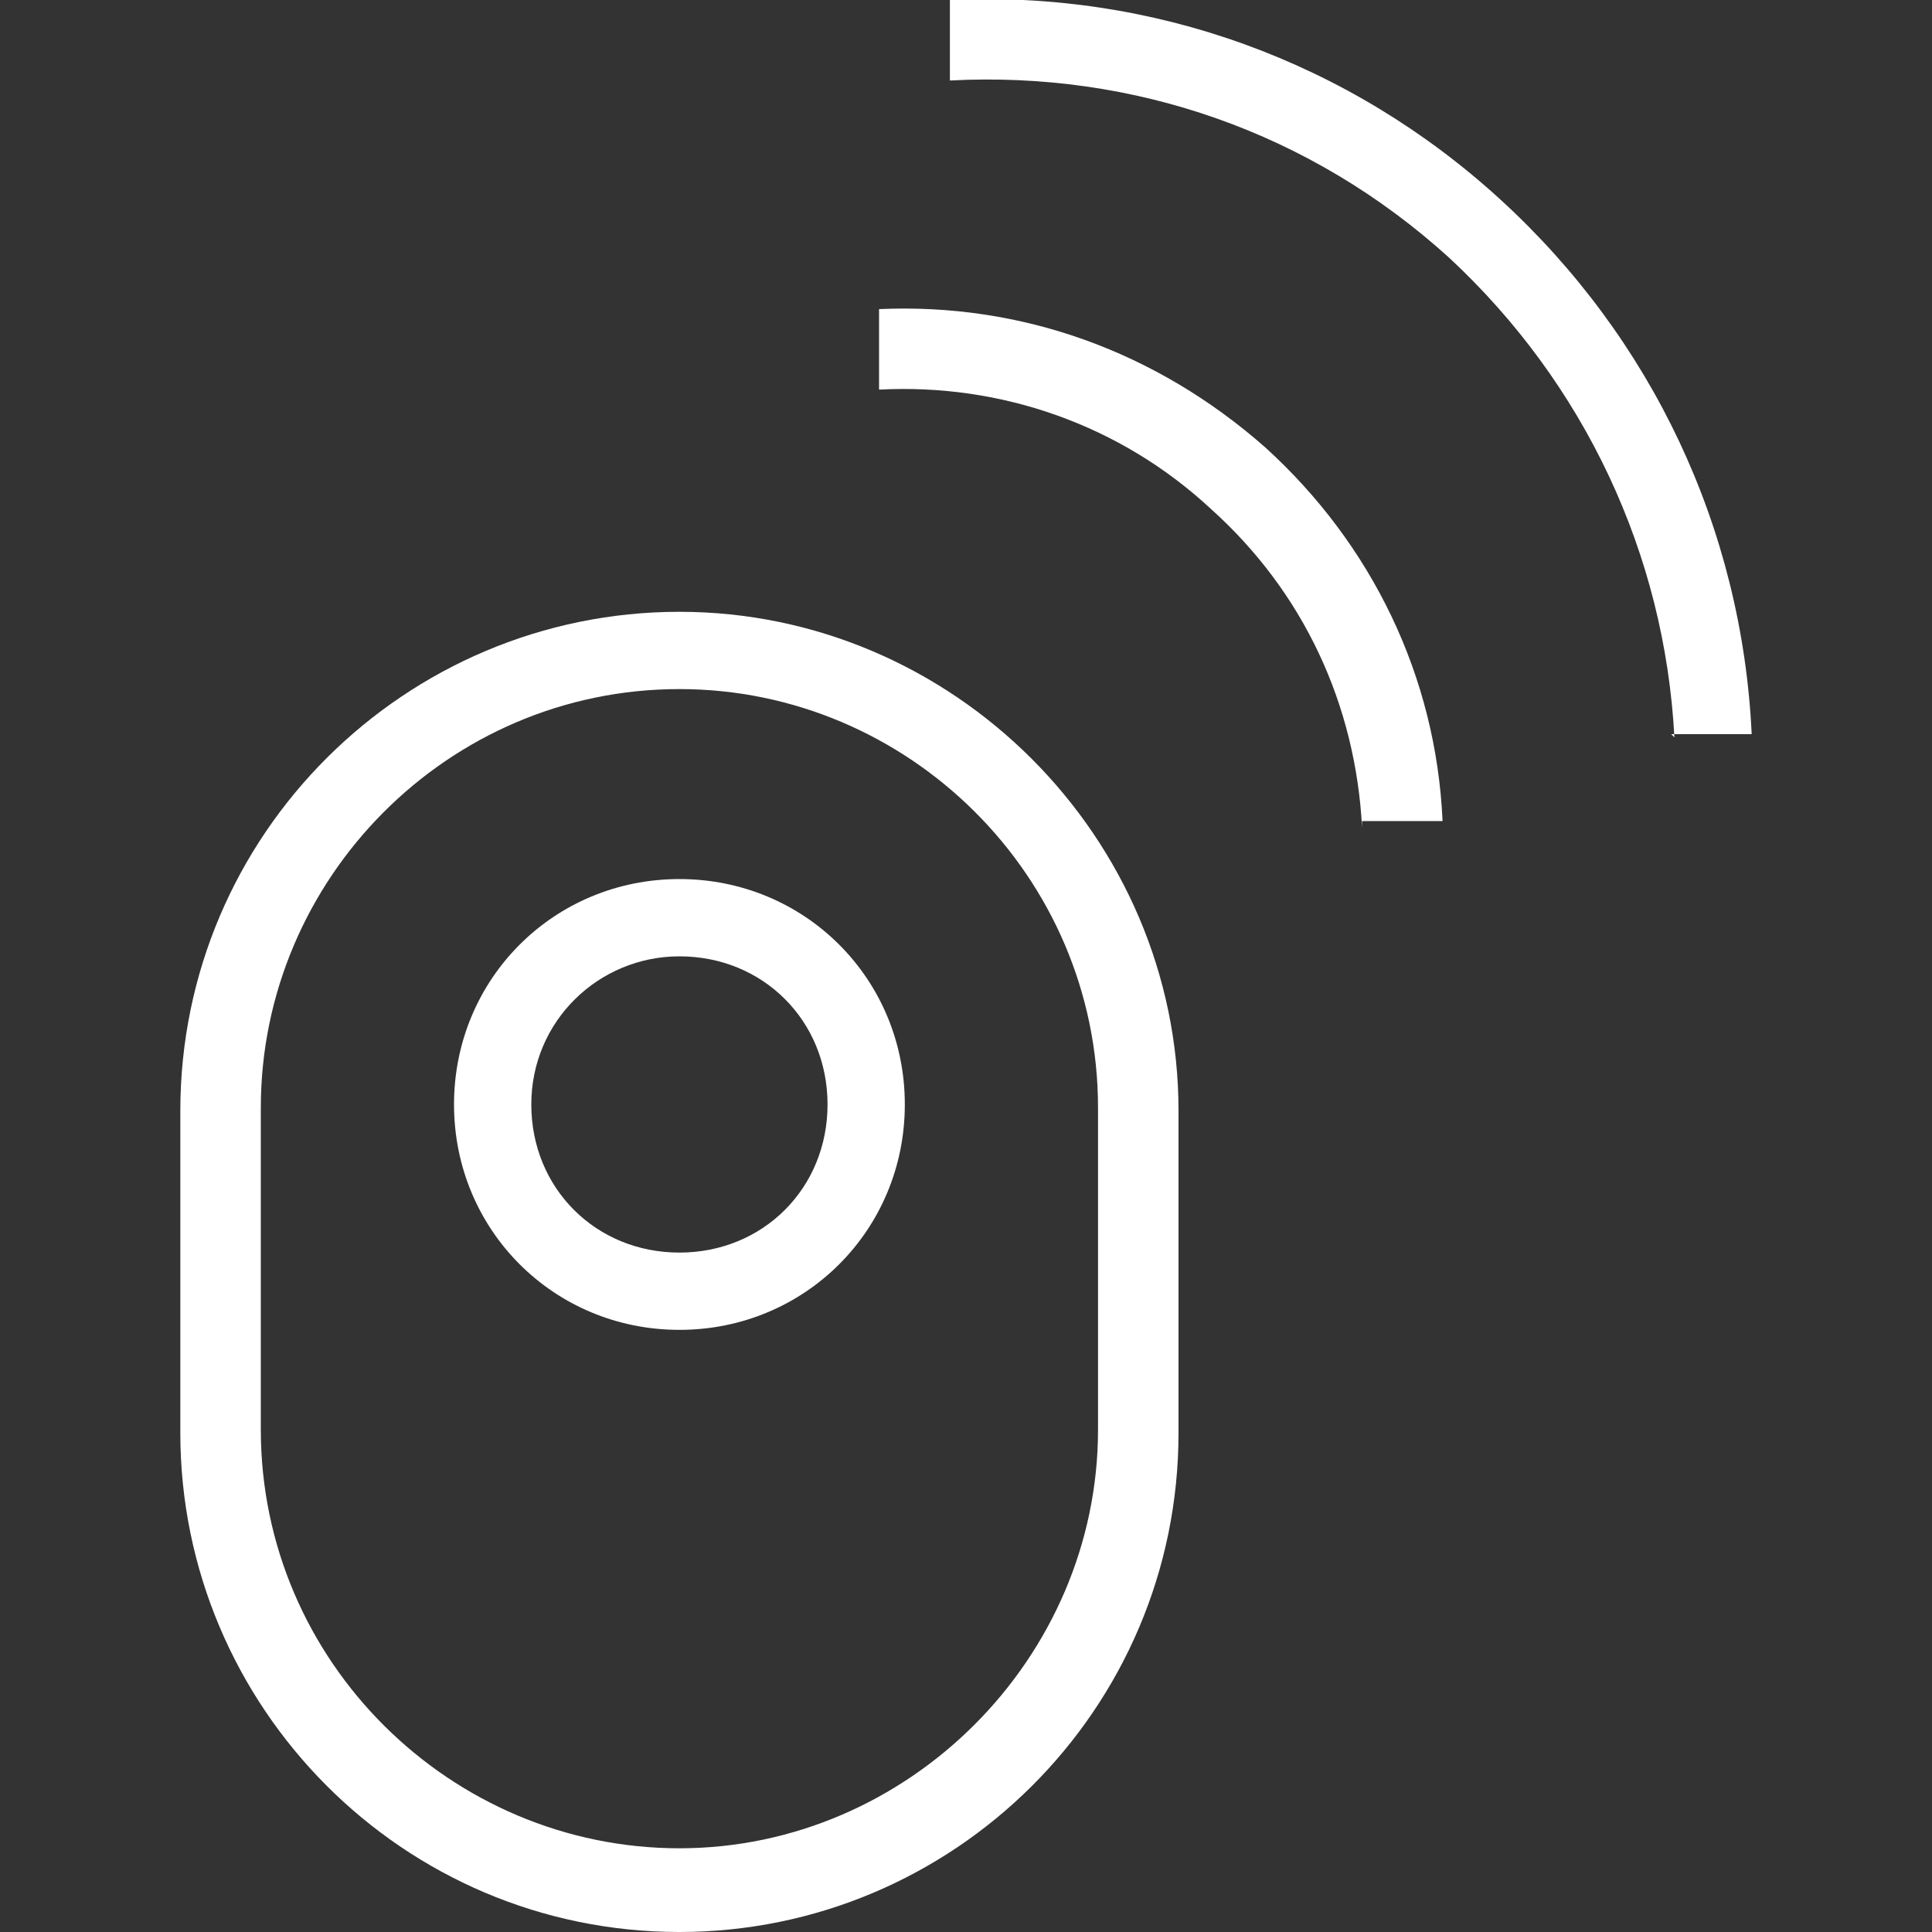
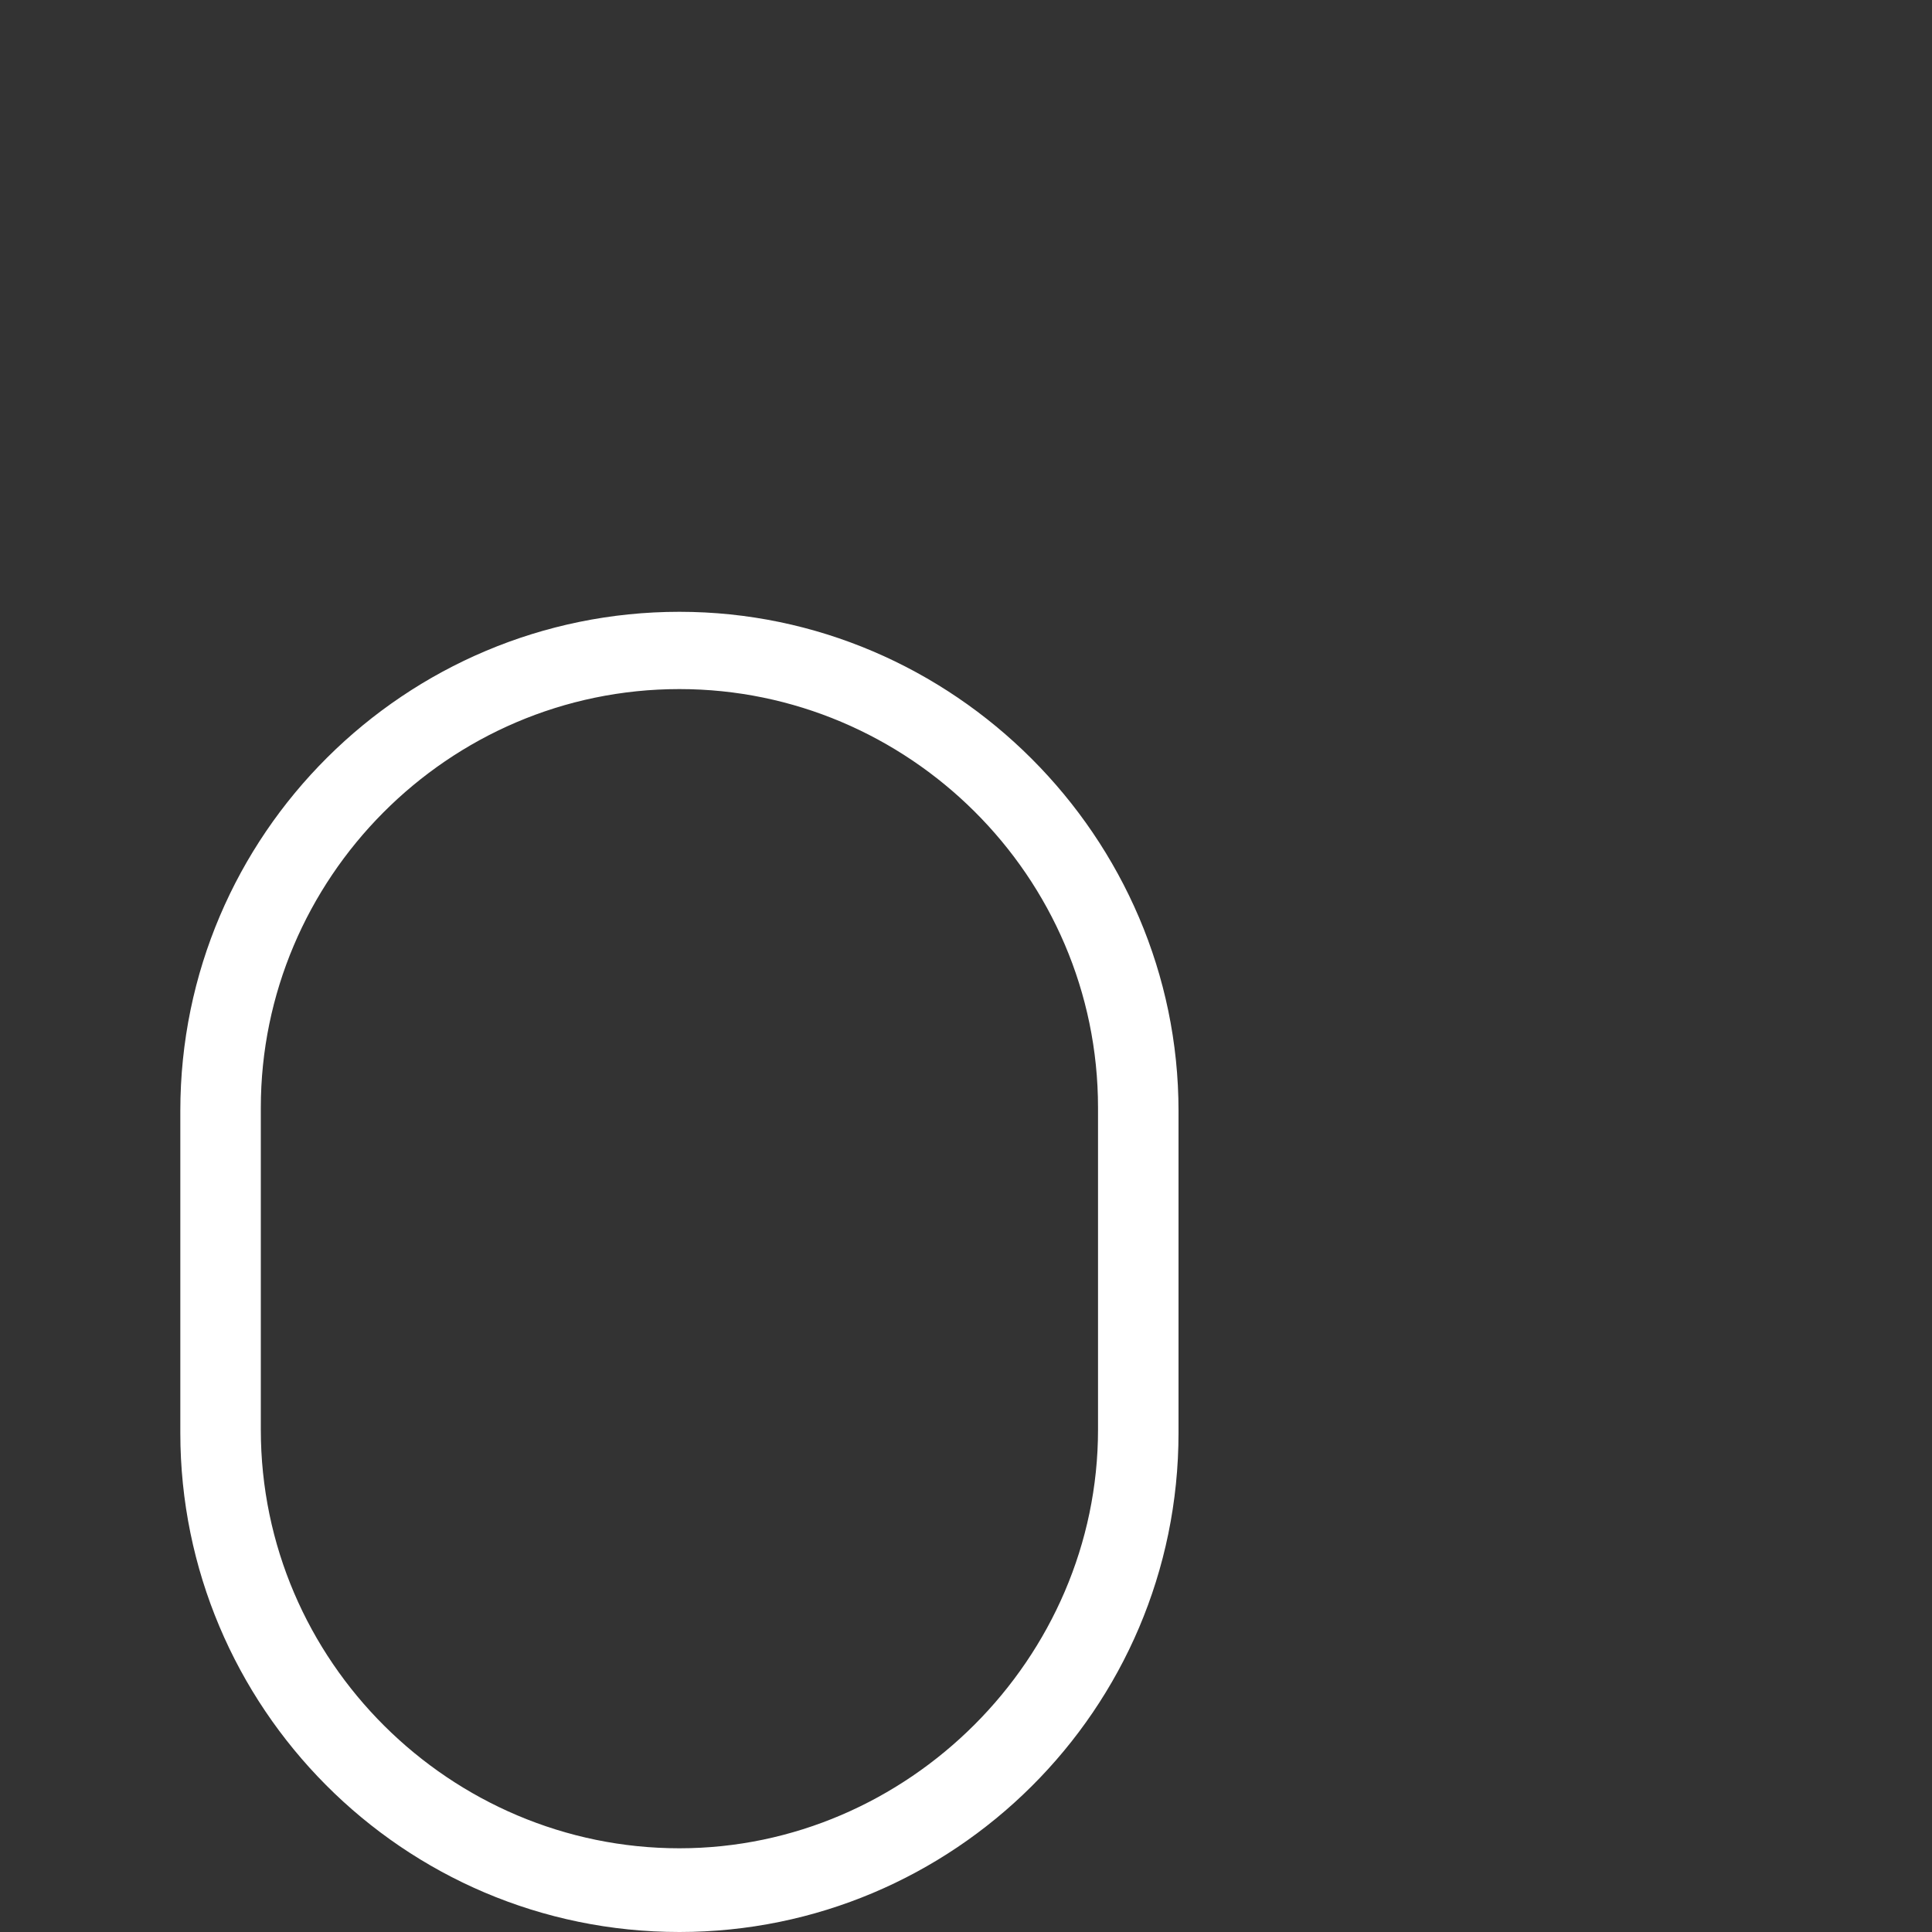
<svg xmlns="http://www.w3.org/2000/svg" id="Layer_1" version="1.1" viewBox="0 0 60 60">
  <rect x="0" y="0" width="60" height="60" fill="#333333" stroke="none" />
  <defs>
    <style>
      .st0 {
        fill: #fff;
      }
    </style>
  </defs>
-   <path class="st0" d="M42.3,25.7c-.2-3.8-1.8-7.3-4.7-9.9-2.8-2.6-6.5-3.9-10.3-3.7v-2.5c4.4-.2,8.6,1.3,12,4.3,3.3,3,5.3,7.1,5.5,11.6h-2.5Z" />
-   <path class="st0" d="M52,22.9c-.3-5.7-2.8-11-7-14.9-4.3-3.9-9.8-5.8-15.5-5.5V0c6.3-.3,12.4,1.9,17.1,6.2,4.7,4.3,7.5,10.2,7.8,16.6h-2.5Z" />
-   <path class="st0" d="M21.1,41.3c-3.9,0-7-3.1-7-7s3.1-7,7-7,7,3.1,7,7-3.1,7-7,7ZM21.1,29.7c-2.5,0-4.6,2-4.6,4.6s2,4.6,4.6,4.6,4.6-2,4.6-4.6-2-4.6-4.6-4.6Z" />
  <path class="st0" d="M21.1,60c-8.6,0-15.5-7-15.5-15.5v-10c0-8.6,7-15.5,15.5-15.5s15.5,7,15.5,15.5v10c0,8.6-7,15.5-15.5,15.5ZM21.1,21.4c-7.2,0-13,5.9-13,13v10c0,7.2,5.9,13,13,13s13-5.9,13-13v-10c0-7.2-5.9-13-13-13Z" />
</svg>